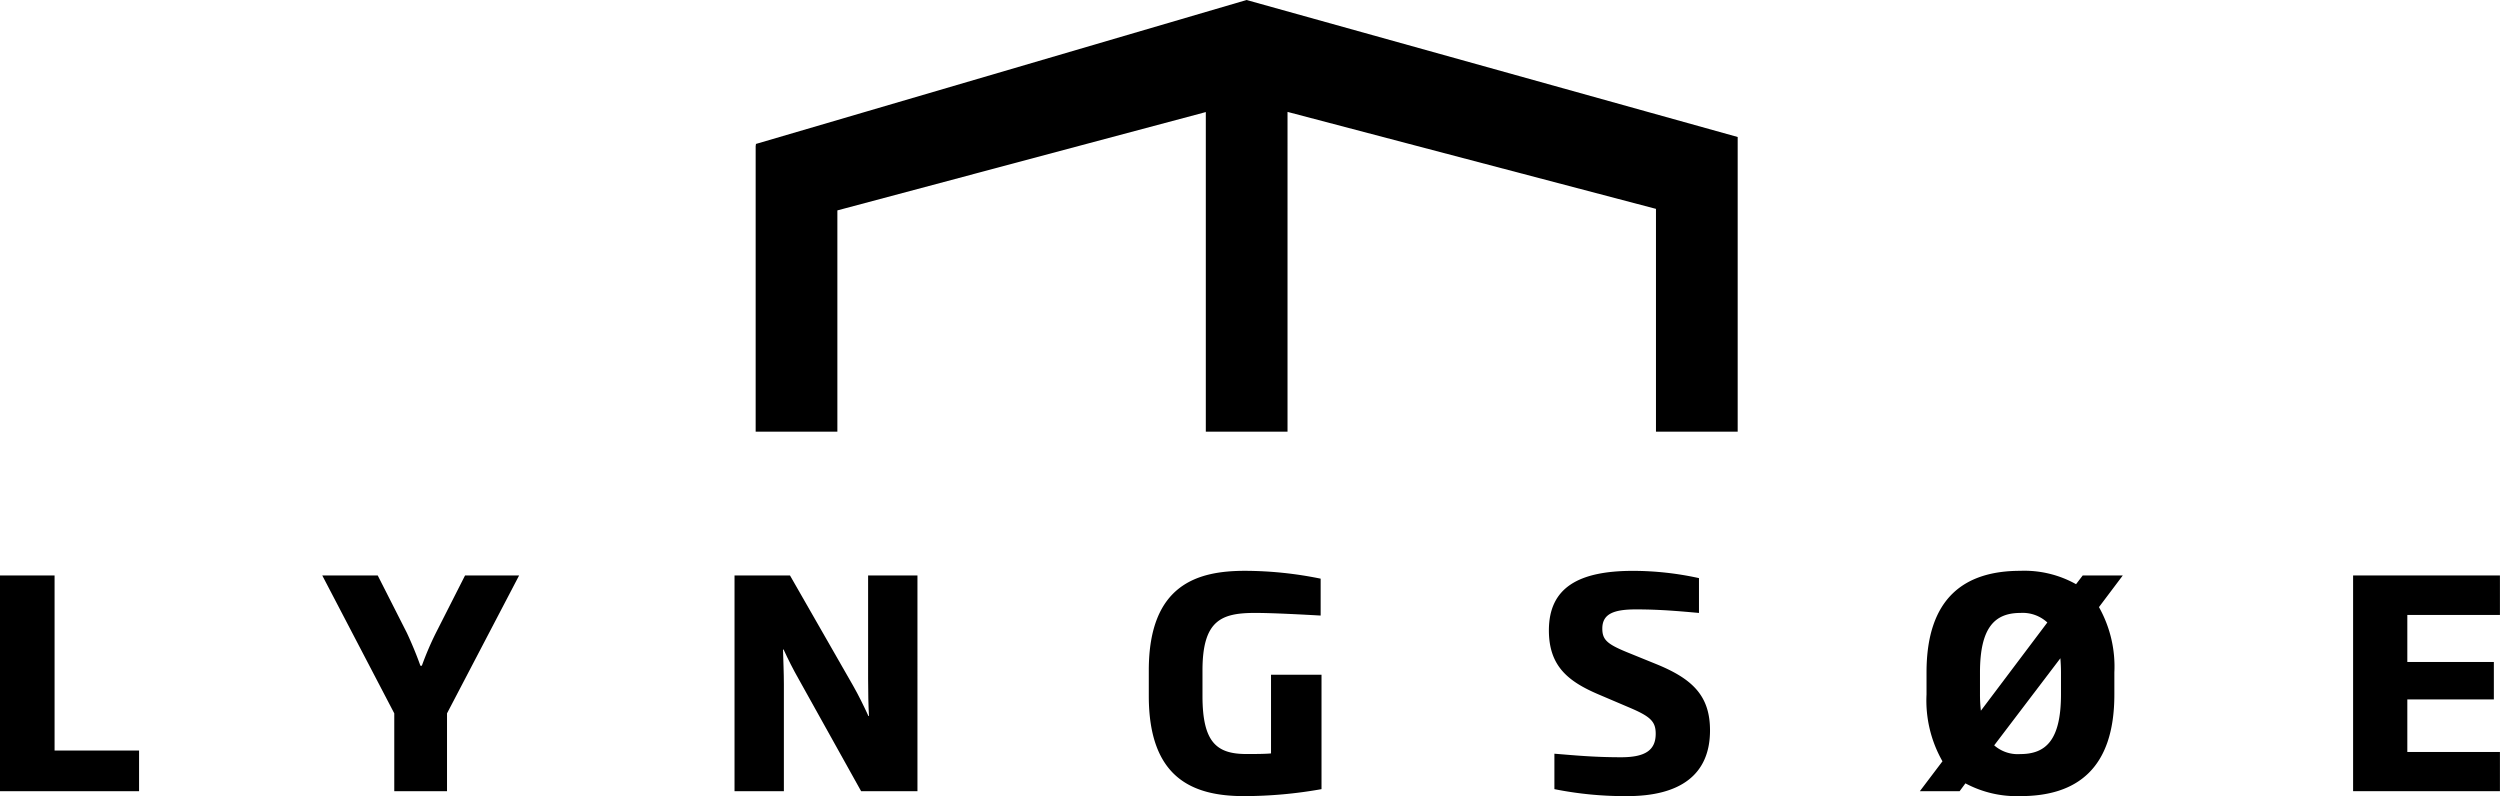
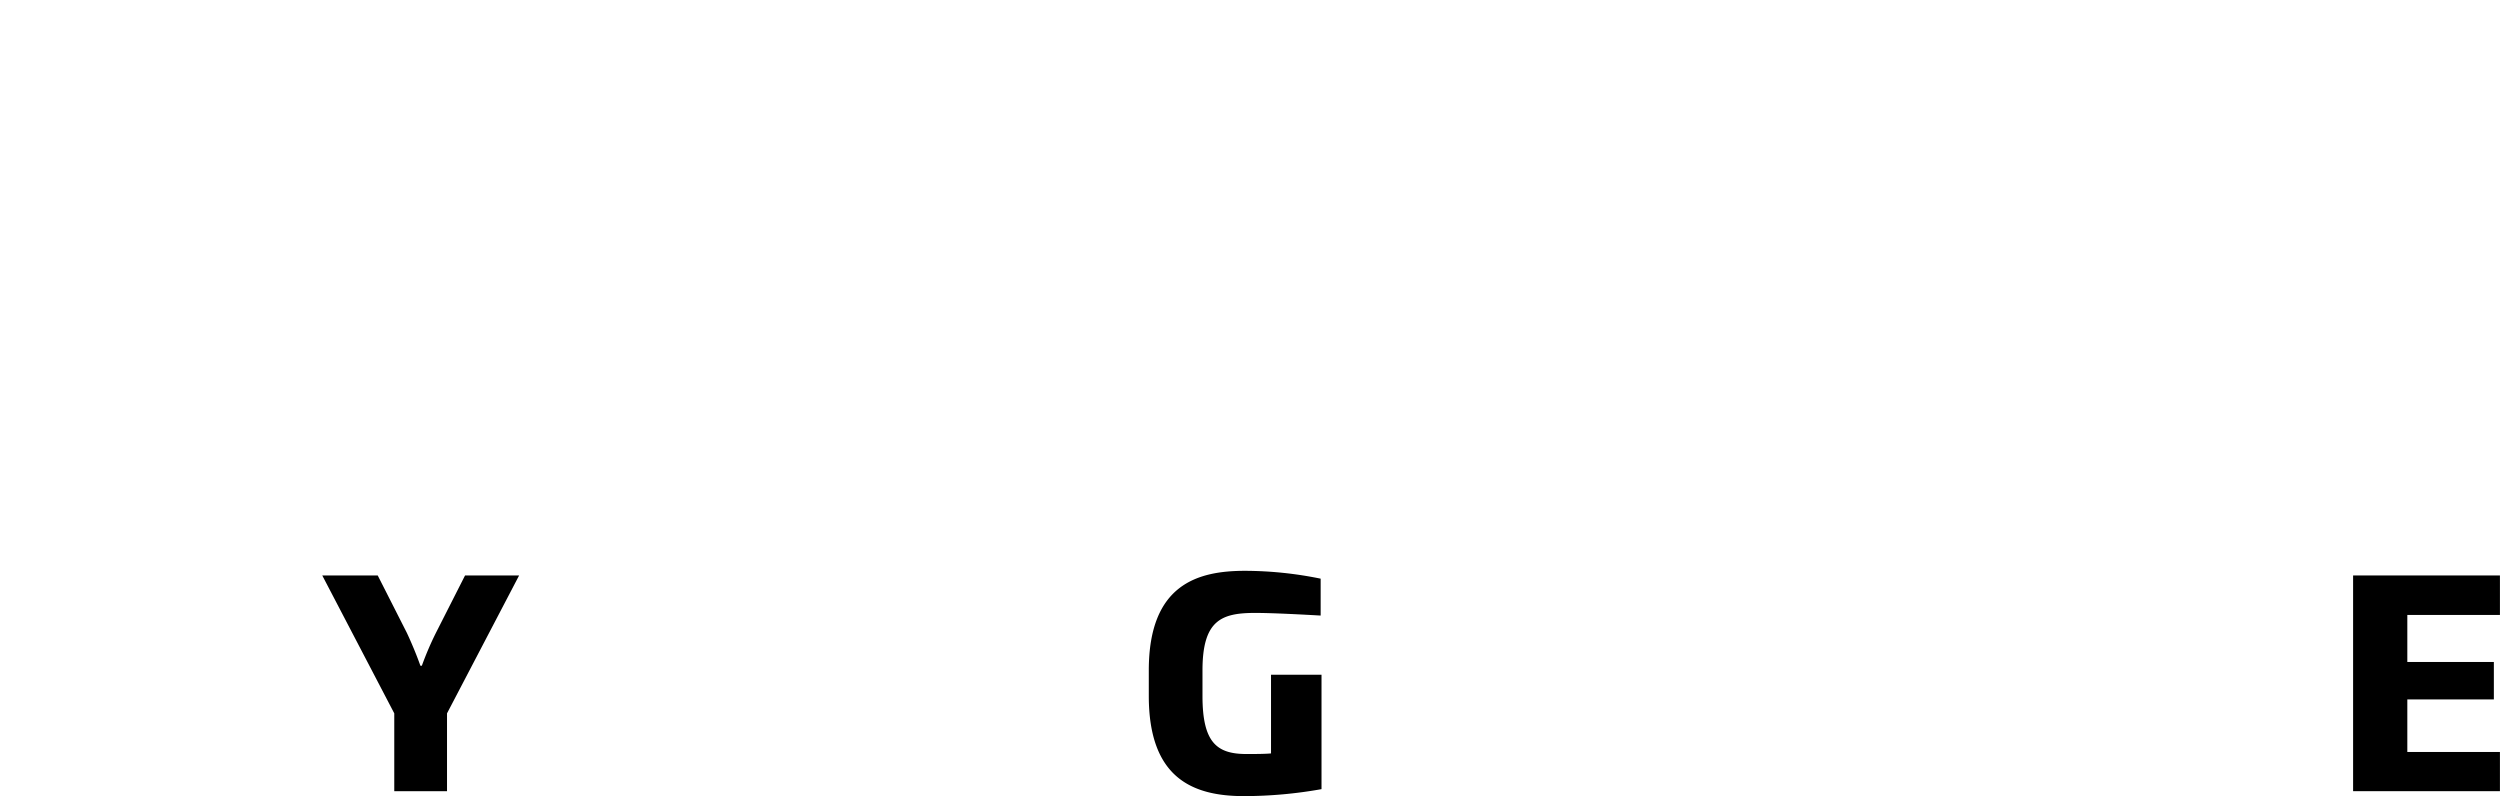
<svg xmlns="http://www.w3.org/2000/svg" width="141.135" height="44.944" viewBox="0 0 141.135 44.944">
  <g id="Group_9" data-name="Group 9" transform="translate(-43.407 -28.152)">
    <g id="Group_8" data-name="Group 8" transform="translate(43.407 28.152)">
      <g id="Group_7" data-name="Group 7" transform="translate(0 32.225)">
-         <path id="Path_30" data-name="Path 30" d="M43.407,70.74V58.562h3.081v9.883h4.77V70.74Z" transform="translate(-43.407 -58.3)" />
        <path id="Path_31" data-name="Path 31" d="M67.1,66.347V70.74H64.122V66.347l-4.065-7.785h3.131l1.639,3.229c.262.557.557,1.262.77,1.868h.082a17.325,17.325,0,0,1,.8-1.868l1.639-3.229H71.17Z" transform="translate(-41.864 -58.3)" />
-         <path id="Path_32" data-name="Path 32" d="M89.178,70.74l-3.524-6.327c-.3-.524-.606-1.131-.852-1.671h-.033c.016.639.049,1.31.049,1.966V70.74H82.032V58.562h3.131l3.557,6.212c.3.524.623,1.18.869,1.721h.033c-.033-.574-.049-1.344-.049-2.082V58.562h2.786V70.74Z" transform="translate(-40.565 -58.3)" />
        <path id="Path_33" data-name="Path 33" d="M109.188,71.041c-2.9,0-5.376-1.016-5.376-5.655V63.944c0-4.884,2.785-5.622,5.442-5.622a21.484,21.484,0,0,1,4.26.443v2.083c-.852-.049-2.7-.149-3.688-.149-1.9,0-2.983.393-2.983,3.245v1.442c0,2.606.788,3.278,2.476,3.278.491,0,1,0,1.393-.033V64.19h2.851v6.457A24.988,24.988,0,0,1,109.188,71.041Z" transform="translate(-38.958 -58.322)" />
-         <path id="Path_34" data-name="Path 34" d="M129.267,71.041a20.175,20.175,0,0,1-4.114-.394v-2c1.048.082,2.179.2,3.769.2,1.377,0,1.95-.41,1.95-1.328,0-.688-.295-.967-1.442-1.459l-1.77-.754c-1.737-.738-2.818-1.606-2.818-3.622,0-2.409,1.671-3.36,4.752-3.36a17.414,17.414,0,0,1,3.721.41V60.7c-1.13-.1-2.2-.2-3.557-.2-1.246,0-1.9.246-1.9,1.082,0,.623.261.869,1.376,1.328l1.722.7c2.031.836,2.982,1.8,2.982,3.721C133.938,69.861,132.217,71.041,129.267,71.041Z" transform="translate(-37.401 -58.322)" />
-         <path id="Path_35" data-name="Path 35" d="M150.4,71.041a6.137,6.137,0,0,1-3.1-.721l-.328.443h-2.245l1.277-1.688a6.928,6.928,0,0,1-.9-3.77V64.059c0-4.229,2.163-5.737,5.294-5.737a5.964,5.964,0,0,1,3.147.755l.377-.493h2.262l-1.345,1.787a6.851,6.851,0,0,1,.869,3.688V65.3C155.711,69.517,153.565,71.041,150.4,71.041Zm-2.229-4.819,3.753-4.983A2.046,2.046,0,0,0,150.4,60.7c-1.442,0-2.278.82-2.278,3.36v1.229A8.037,8.037,0,0,0,148.173,66.222Zm4.524-2.164c0-.294-.016-.557-.034-.8l-3.737,4.917a2.02,2.02,0,0,0,1.476.492c1.441,0,2.295-.787,2.295-3.376Z" transform="translate(-36.344 -58.322)" />
        <path id="Path_36" data-name="Path 36" d="M167.111,70.74V58.562H175.4v2.229h-5.228v2.655h4.885v2.114h-4.885v2.967H175.4V70.74Z" transform="translate(-34.269 -58.3)" />
      </g>
-       <path id="Path_37" data-name="Path 37" d="M111.222,28.152l-27.7,8.127v.082h-.013V40.55l0,.712h0V52.522h4.613V40.03l20.8-5.552V52.522h4.613V34.469l20.8,5.474V52.522h4.613V35.886Z" transform="translate(-40.849 -28.152)" />
    </g>
  </g>
</svg>